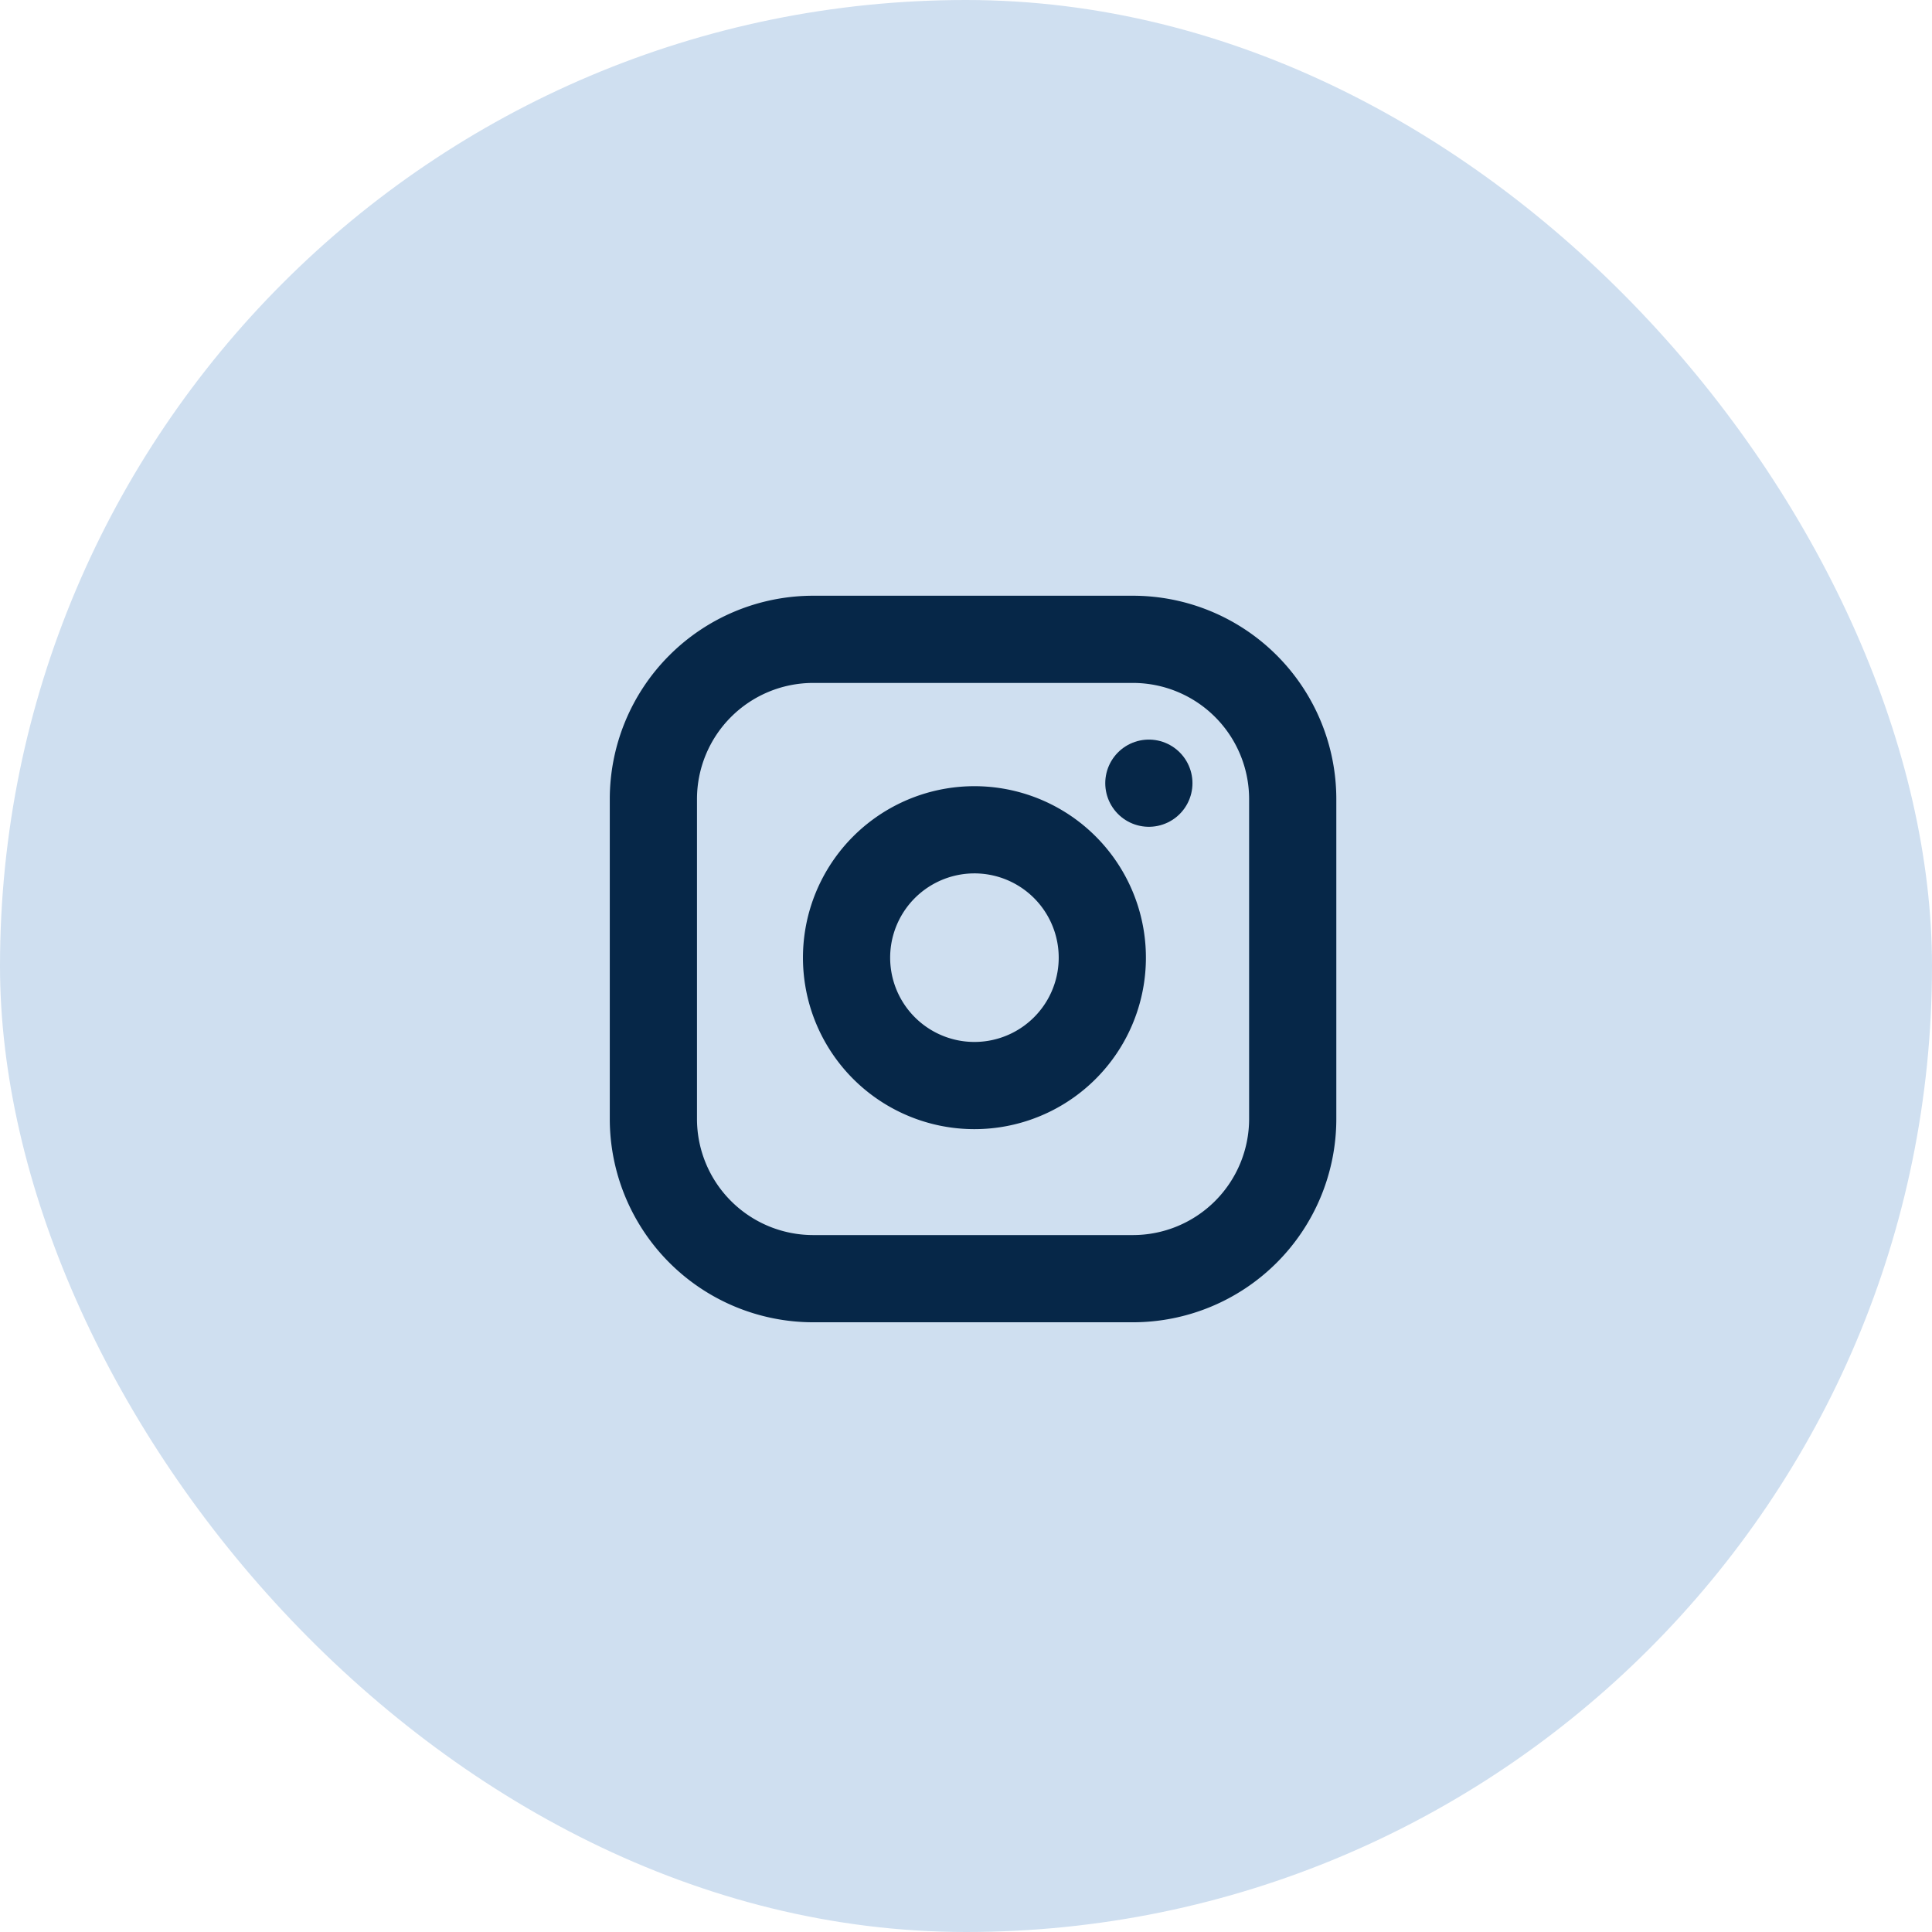
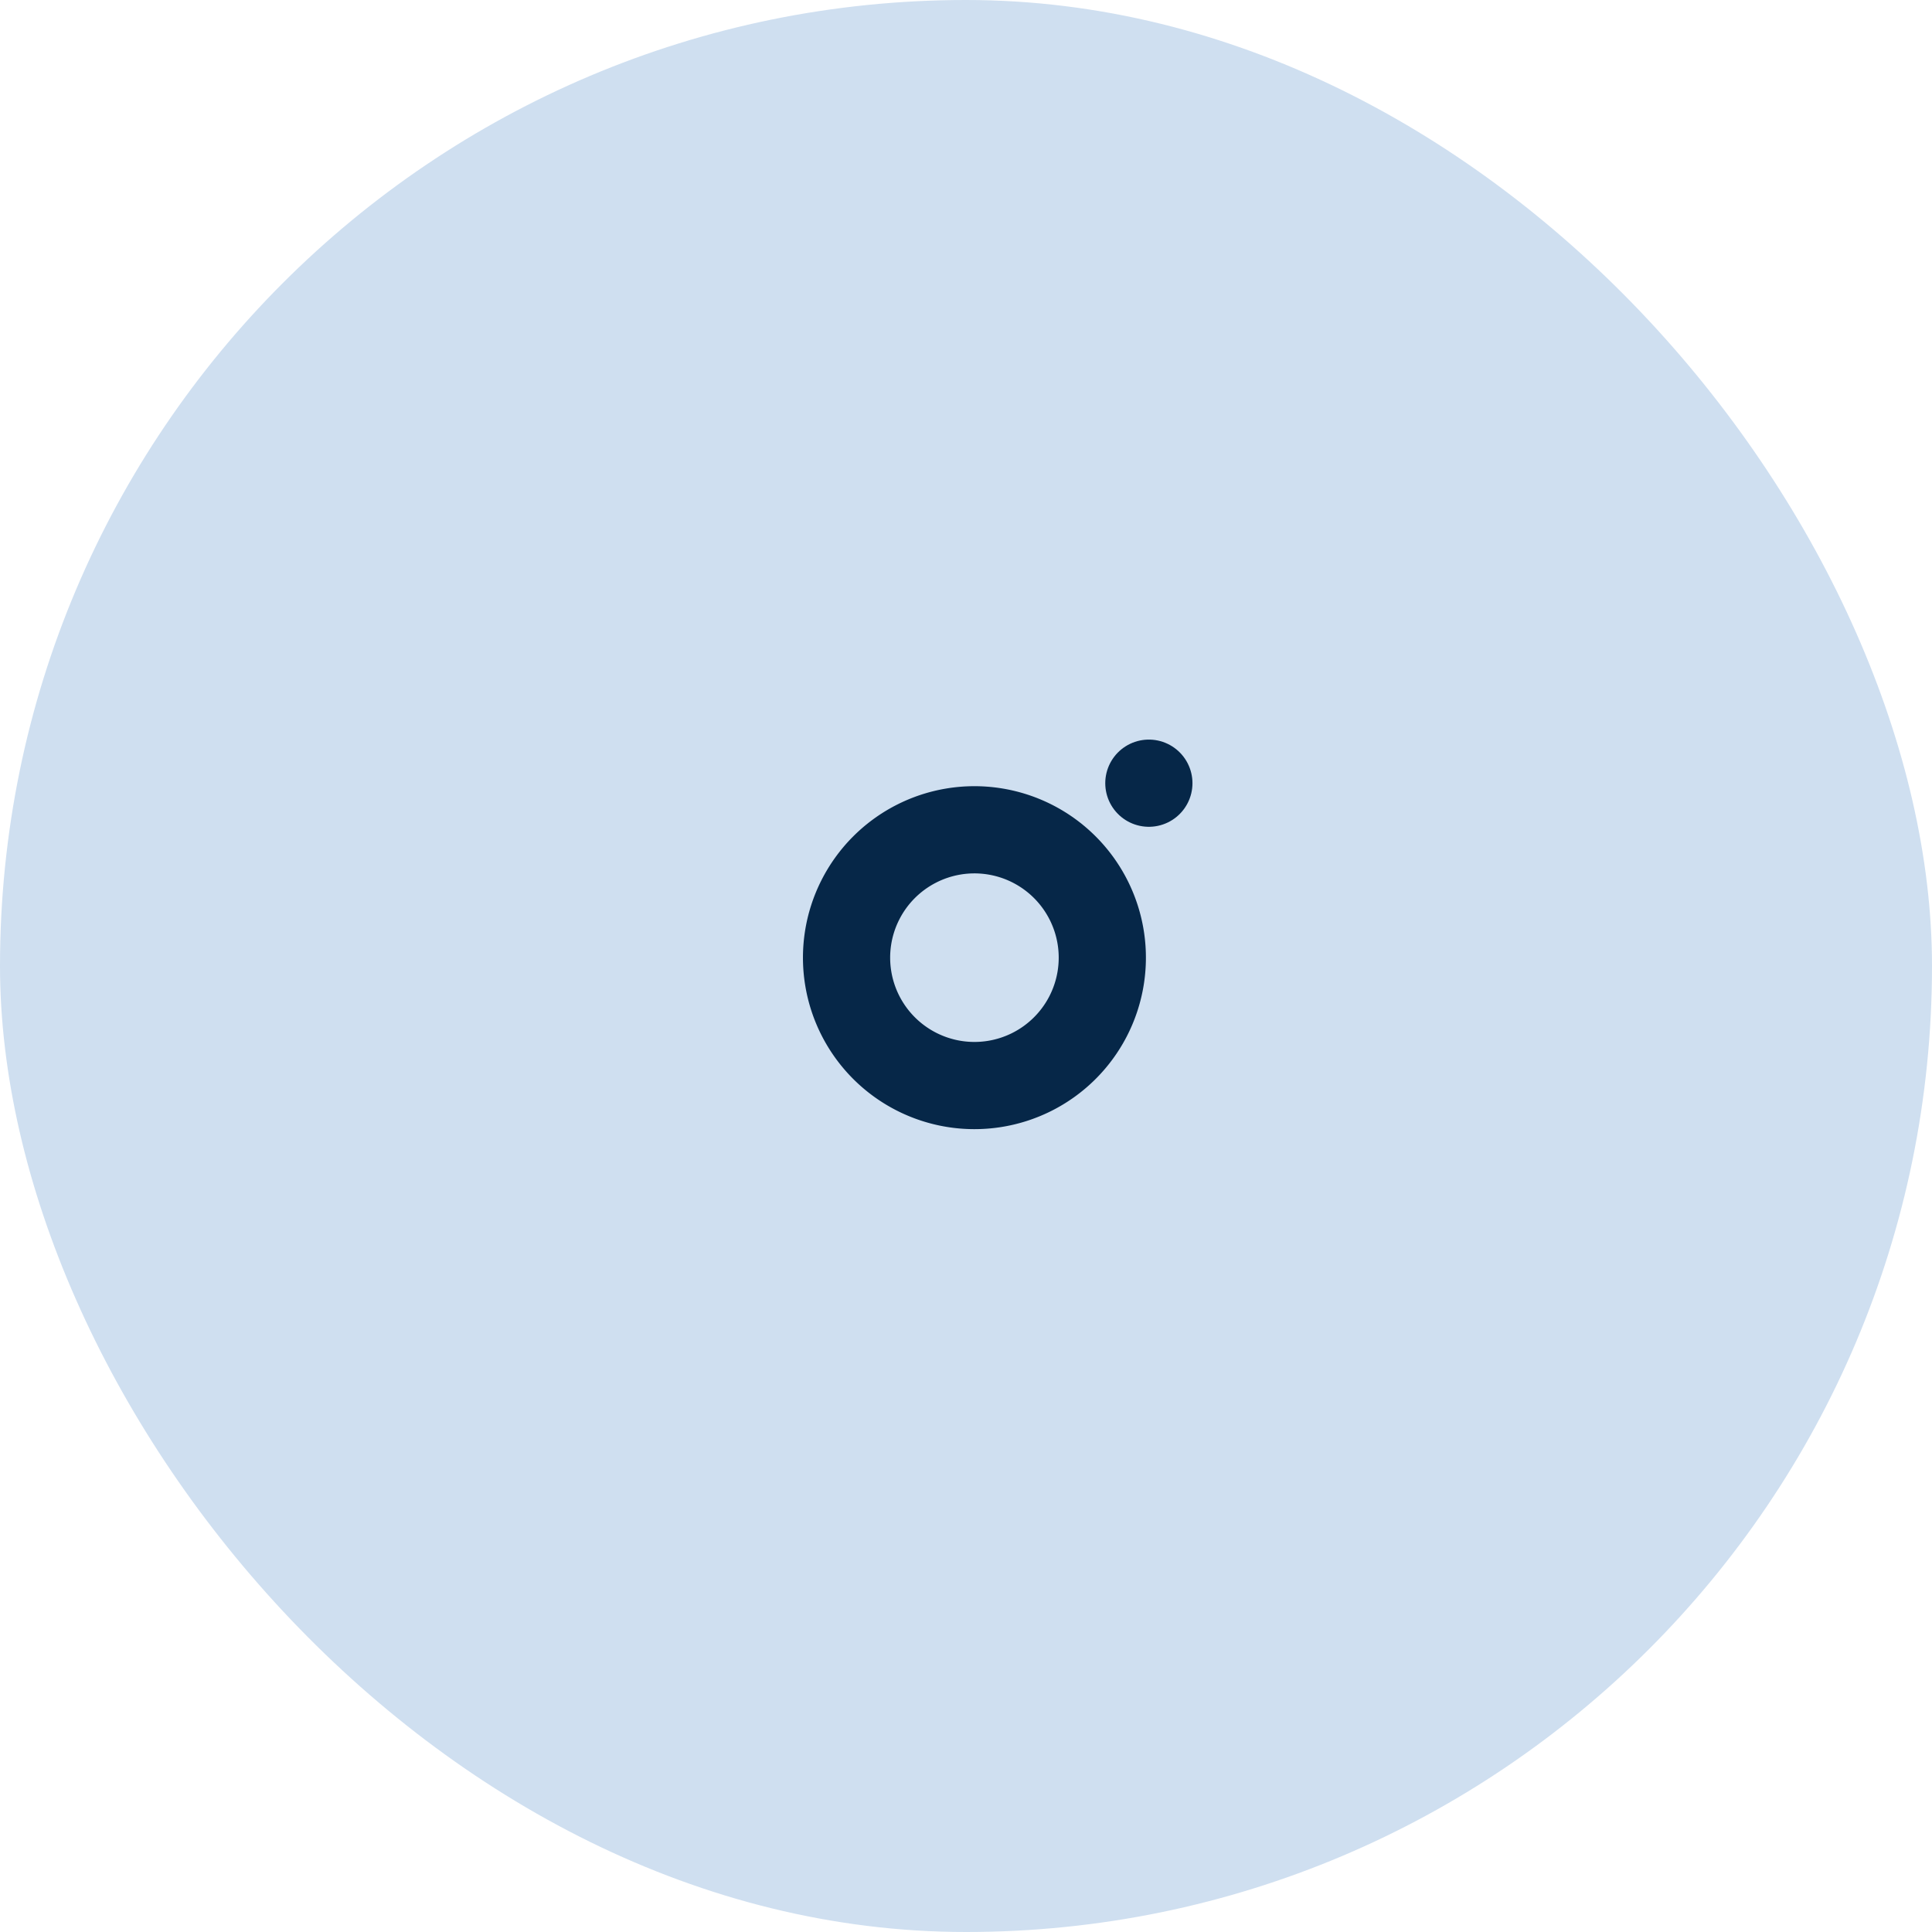
<svg xmlns="http://www.w3.org/2000/svg" width="37" height="37" viewBox="0 0 37 37">
  <g id="Circle_Button_" data-name="Circle Button " transform="translate(0.269)">
    <rect id="Area_" data-name="Area " width="37" height="37" rx="18.5" transform="translate(-0.269)" fill="#cfdff0" />
    <g id="Icon_feather-instagram" data-name="Icon feather-instagram" transform="translate(12.244 12.244)">
-       <path id="Path_33" data-name="Path 33" d="M6.061,3h6.122a3.061,3.061,0,0,1,3.061,3.061v6.122a3.061,3.061,0,0,1-3.061,3.061H6.061A3.061,3.061,0,0,1,3,12.183V6.061A3.061,3.061,0,0,1,6.061,3Z" transform="translate(-3 -3)" fill="none" stroke="#062748" stroke-linecap="round" stroke-linejoin="round" stroke-width="1.67" />
      <path id="Path_34" data-name="Path 34" d="M16.936,14.025a2.449,2.449,0,1,1-2.063-2.063A2.449,2.449,0,0,1,16.936,14.025Z" transform="translate(-8.365 -8.288)" fill="none" stroke="#062748" stroke-linecap="round" stroke-linejoin="round" stroke-width="1.67" />
      <path id="Path_35" data-name="Path 35" d="M26.25,9.75h0" transform="translate(-16.761 -6.995)" fill="none" stroke="#062748" stroke-linecap="round" stroke-linejoin="round" stroke-width="1.67" />
    </g>
  </g>
</svg>